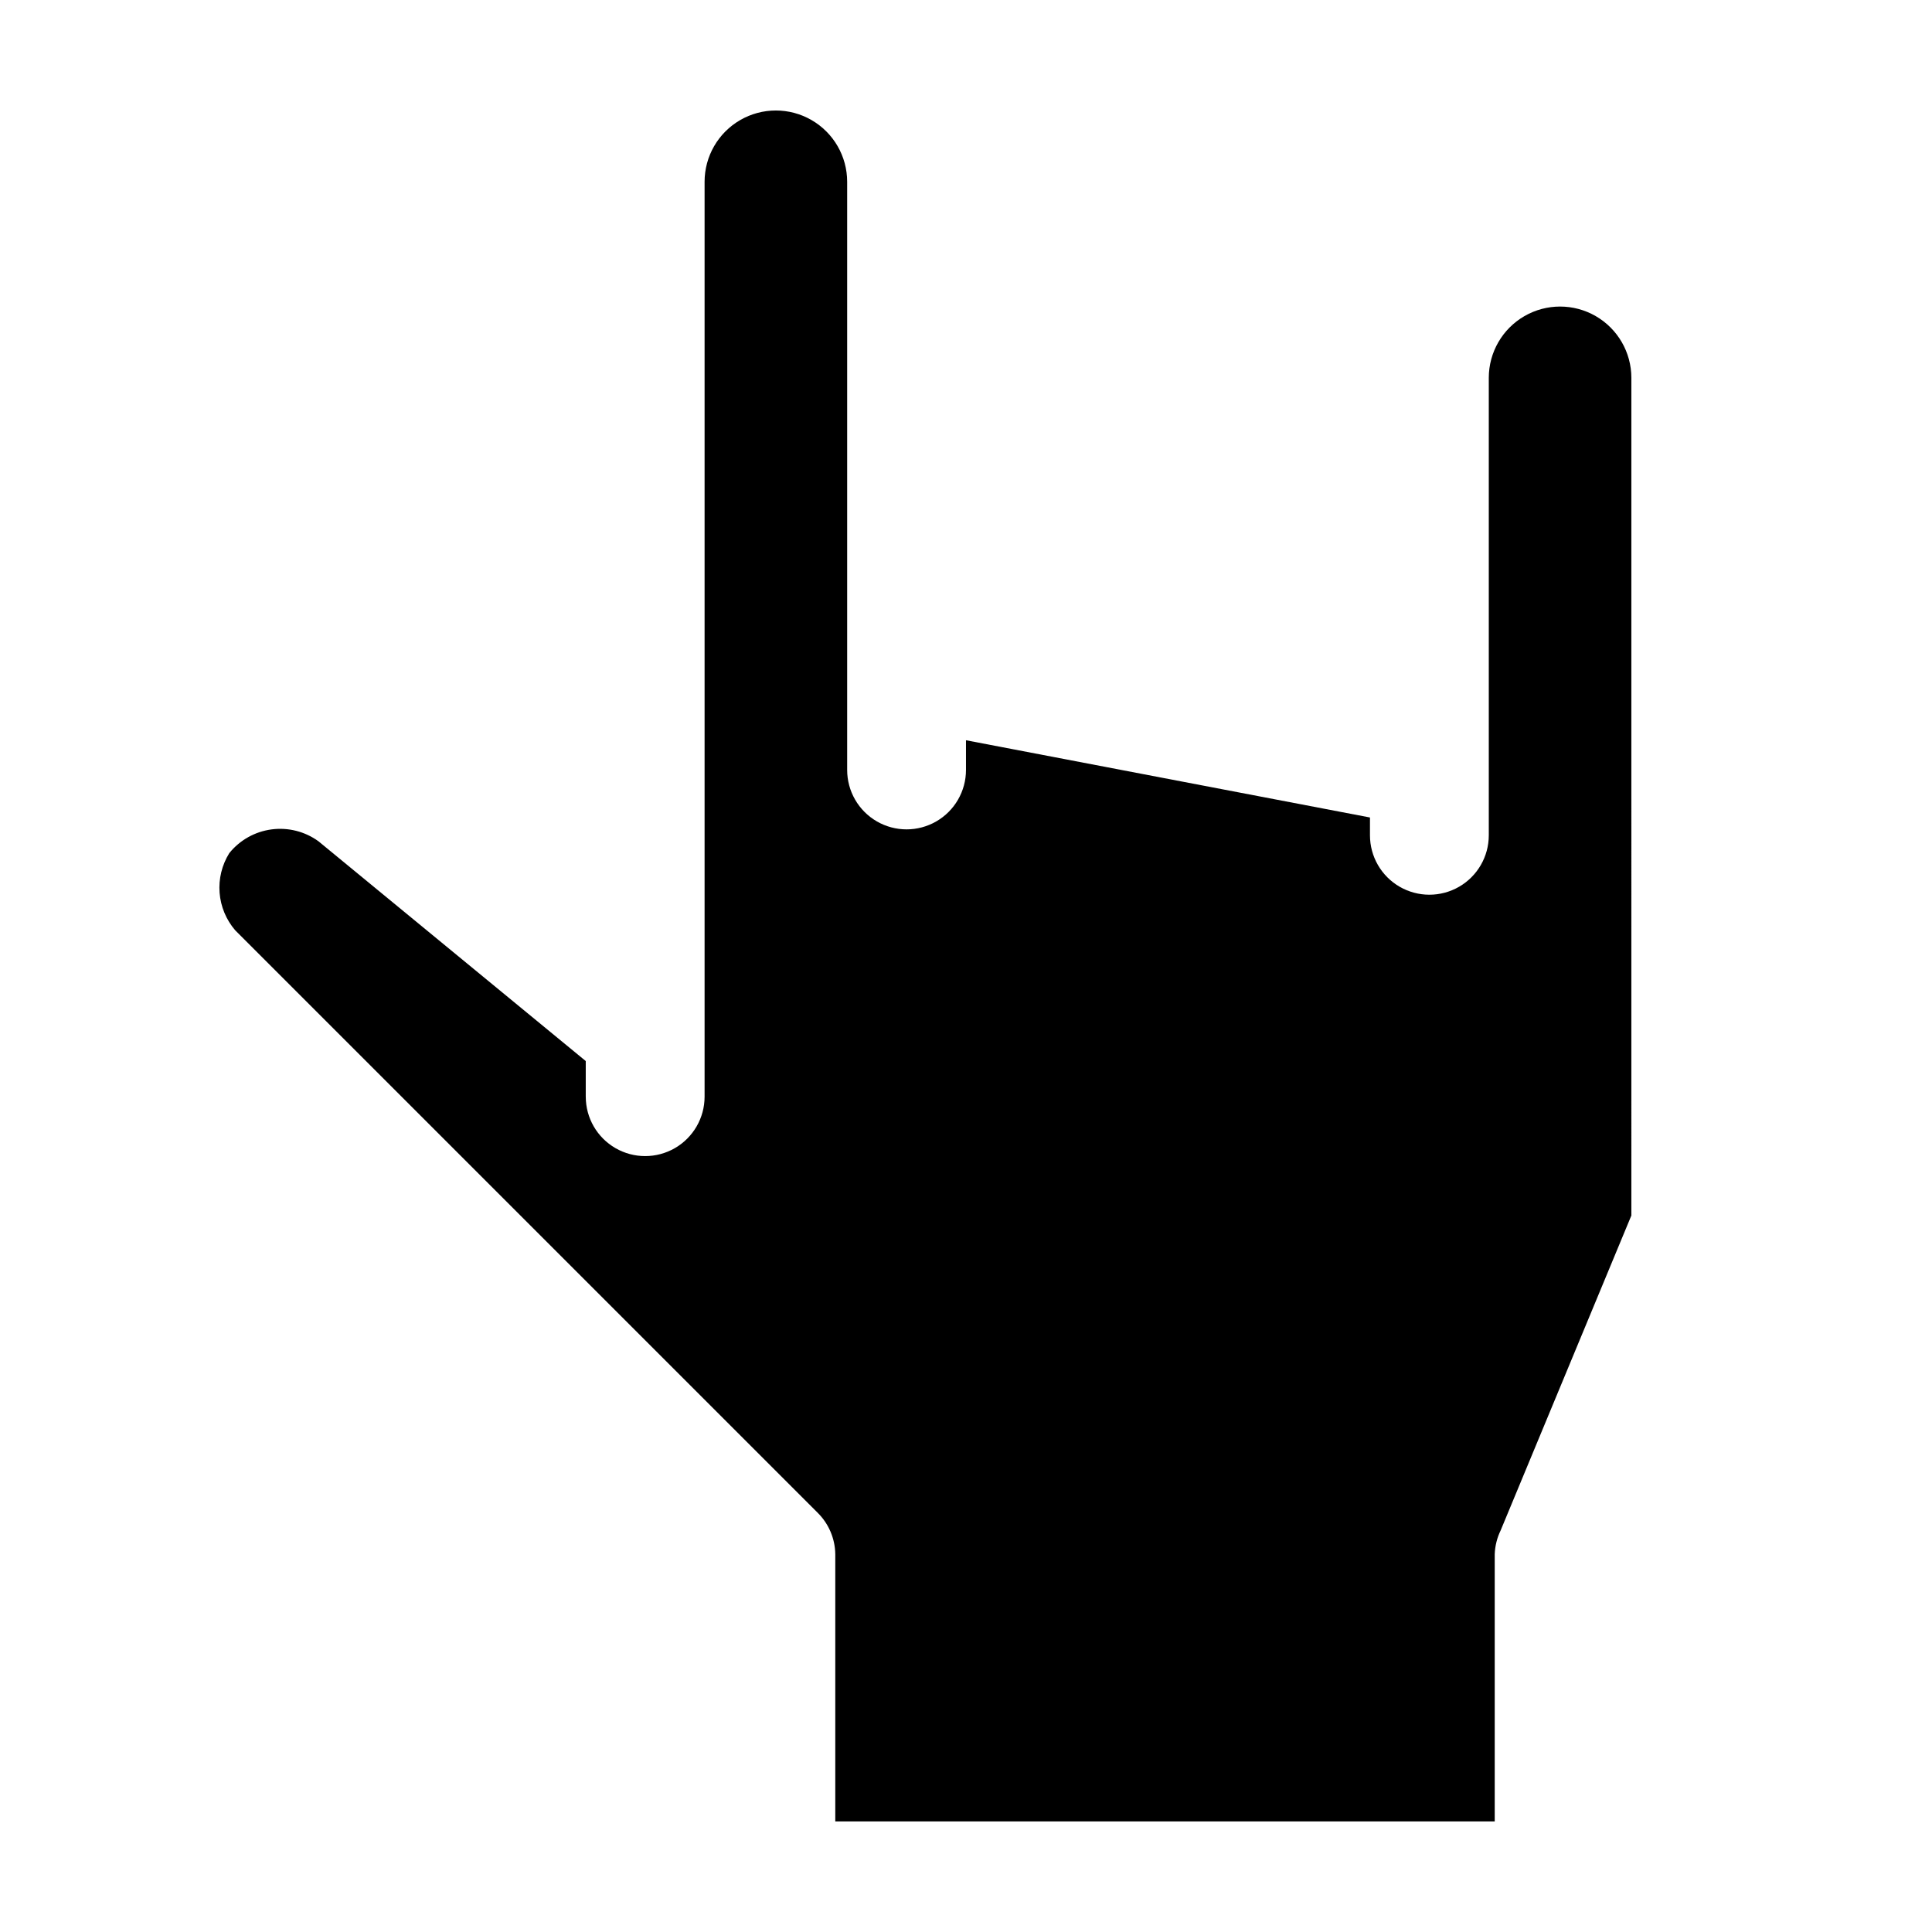
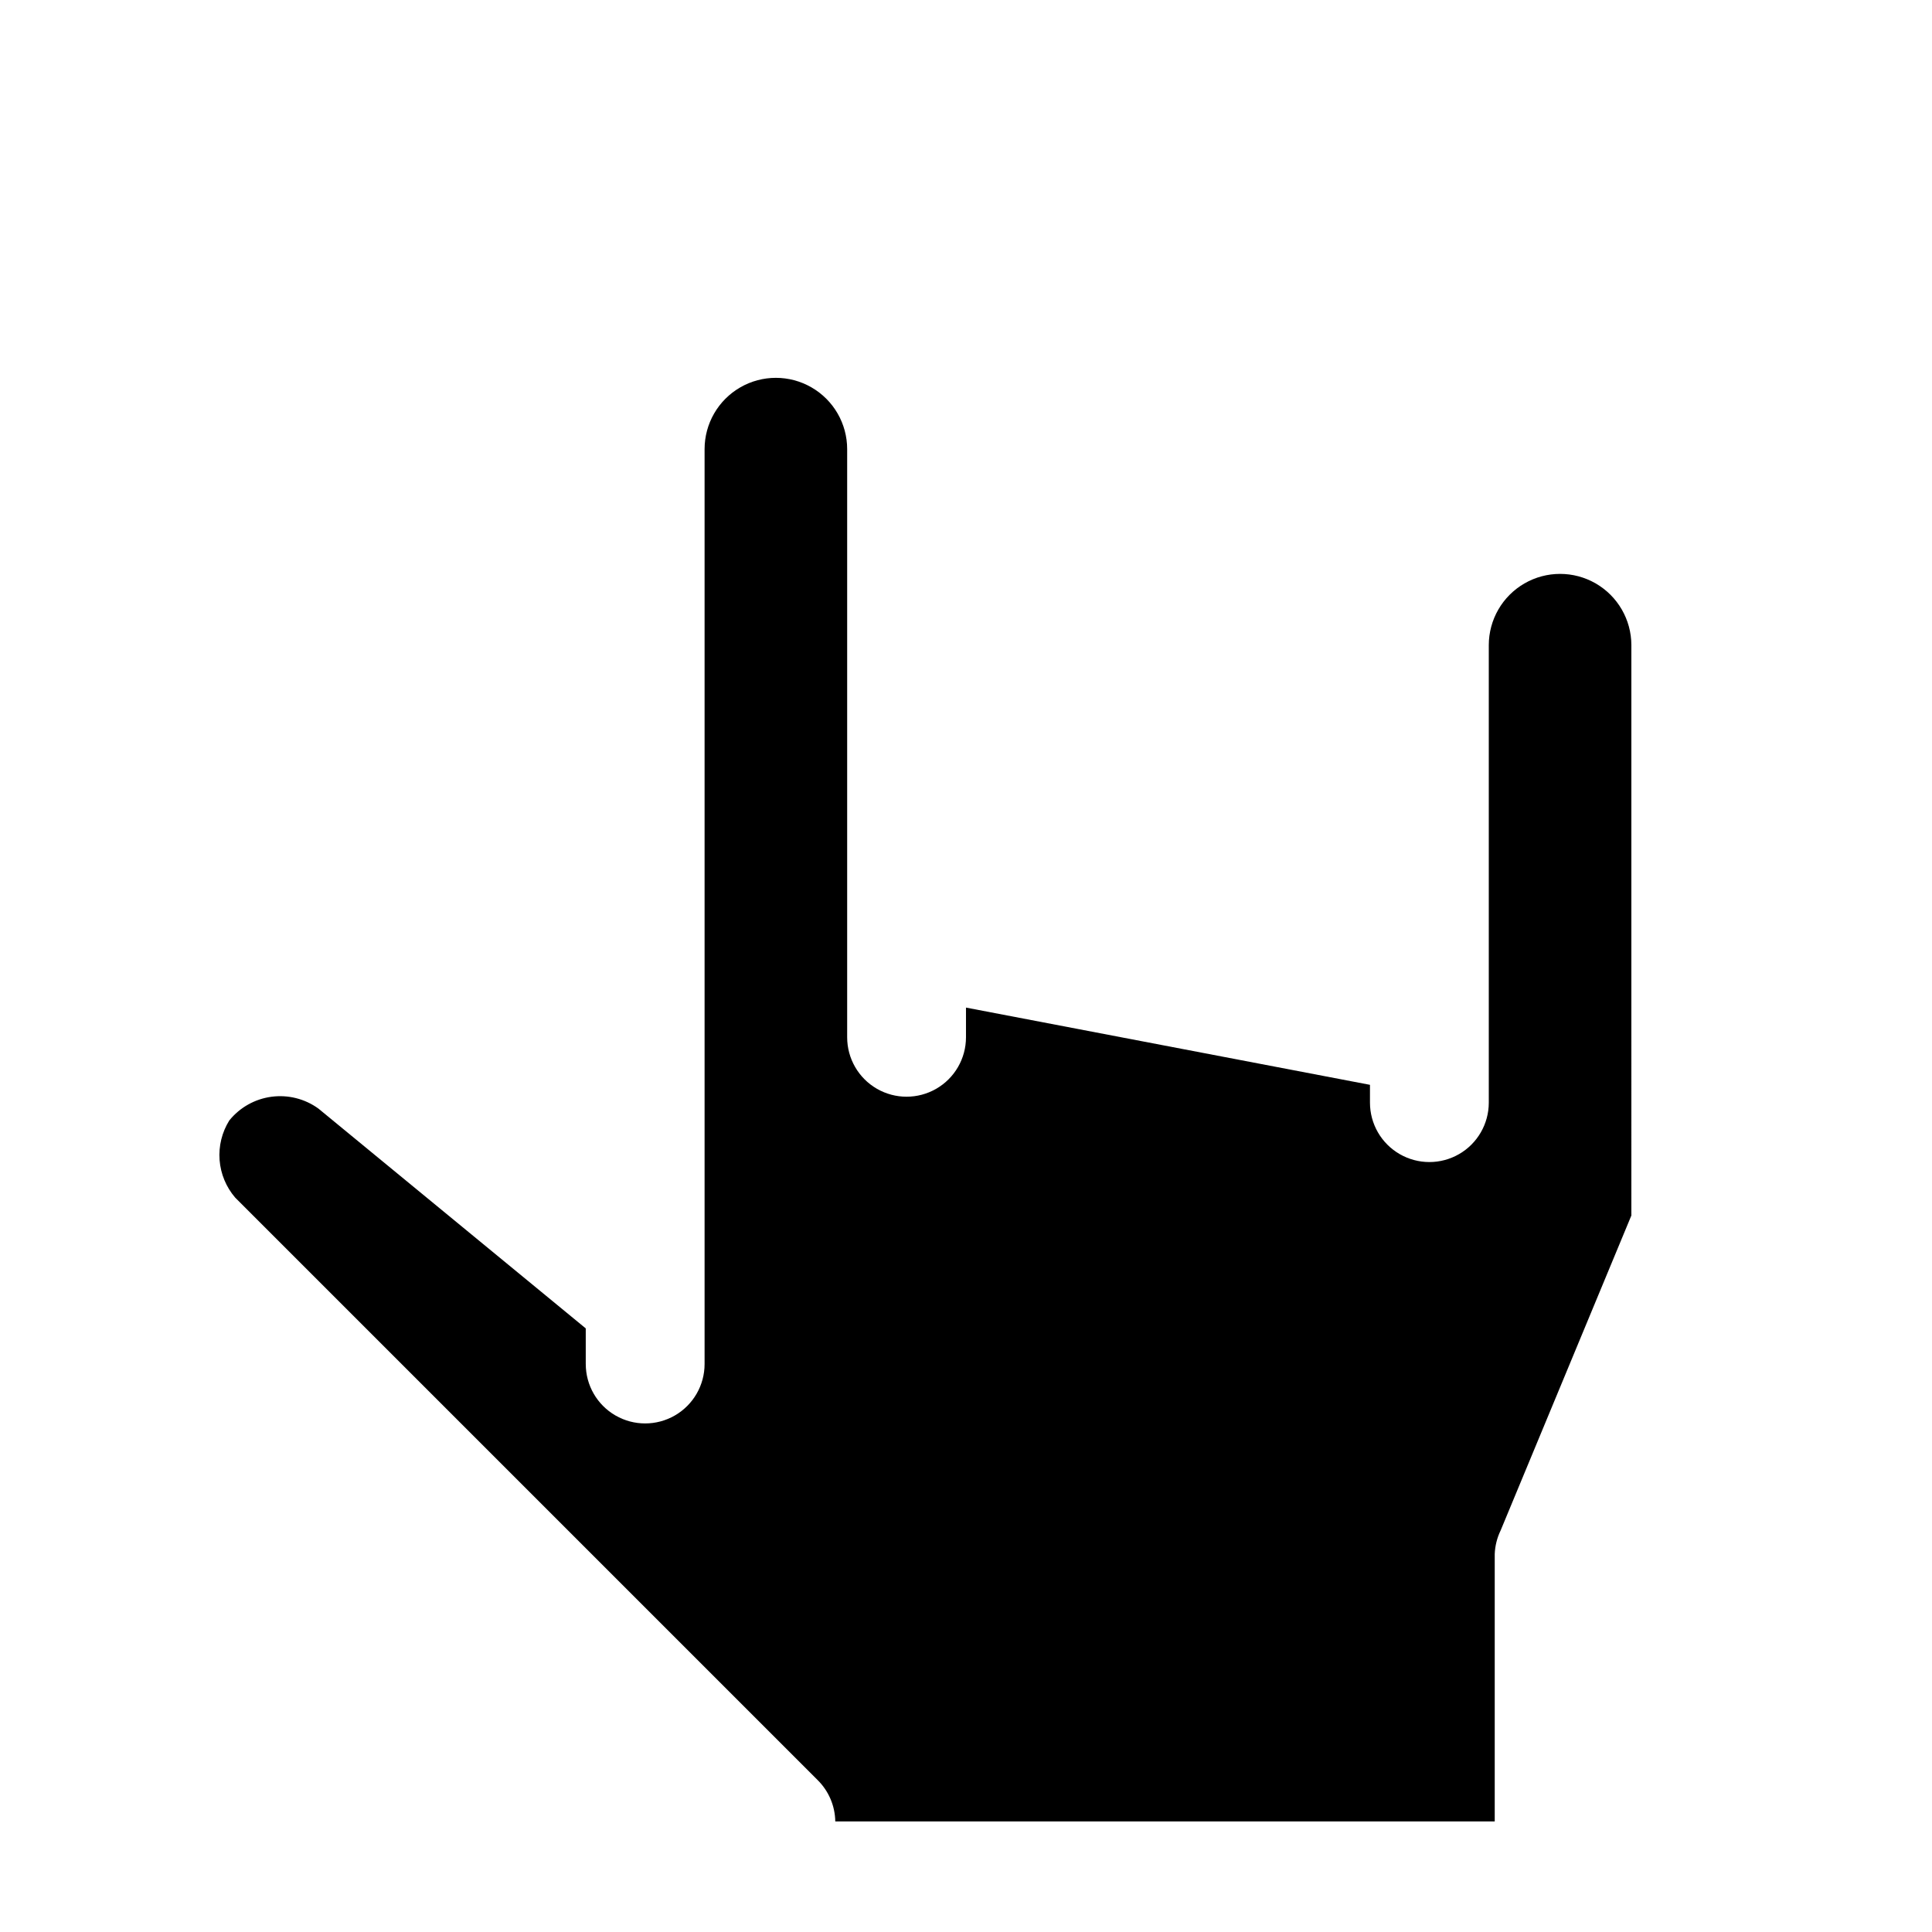
<svg xmlns="http://www.w3.org/2000/svg" fill="#000000" width="800px" height="800px" version="1.1" viewBox="144 144 512 512">
-   <path d="m576.33 466.12-34.637 83.441c-0.957 1.969-1.492 4.113-1.574 6.297v70.848h-174.76v-70.848c-0.062-4.152-1.758-8.113-4.727-11.02l-154.29-154.29c-2.41-2.797-3.863-6.293-4.148-9.973-0.281-3.684 0.617-7.359 2.574-10.492 2.785-3.449 6.785-5.695 11.18-6.281 4.394-0.586 8.844 0.535 12.434 3.133l70.848 58.254v9.445h0.004c0 5.625 3 10.82 7.871 13.633s10.871 2.812 15.742 0c4.871-2.812 7.875-8.008 7.875-13.633v-242.46c0-6.75 3.598-12.984 9.445-16.359 5.844-3.375 13.047-3.375 18.891 0 5.848 3.375 9.449 9.609 9.449 16.359v155.87c0 5.625 3 10.824 7.871 13.637 4.871 2.812 10.871 2.812 15.742 0s7.875-8.012 7.875-13.637v-7.871l107.06 20.469v4.723c0 5.625 3 10.82 7.871 13.633 4.871 2.812 10.875 2.812 15.746 0 4.871-2.812 7.871-8.008 7.871-13.633v-121.23c0-6.75 3.602-12.988 9.445-16.363 5.848-3.375 13.047-3.375 18.895 0 5.844 3.375 9.445 9.613 9.445 16.363z" />
+   <path d="m576.33 466.12-34.637 83.441c-0.957 1.969-1.492 4.113-1.574 6.297v70.848h-174.76c-0.062-4.152-1.758-8.113-4.727-11.02l-154.29-154.29c-2.41-2.797-3.863-6.293-4.148-9.973-0.281-3.684 0.617-7.359 2.574-10.492 2.785-3.449 6.785-5.695 11.18-6.281 4.394-0.586 8.844 0.535 12.434 3.133l70.848 58.254v9.445h0.004c0 5.625 3 10.82 7.871 13.633s10.871 2.812 15.742 0c4.871-2.812 7.875-8.008 7.875-13.633v-242.46c0-6.75 3.598-12.984 9.445-16.359 5.844-3.375 13.047-3.375 18.891 0 5.848 3.375 9.449 9.609 9.449 16.359v155.87c0 5.625 3 10.824 7.871 13.637 4.871 2.812 10.871 2.812 15.742 0s7.875-8.012 7.875-13.637v-7.871l107.06 20.469v4.723c0 5.625 3 10.82 7.871 13.633 4.871 2.812 10.875 2.812 15.746 0 4.871-2.812 7.871-8.008 7.871-13.633v-121.23c0-6.75 3.602-12.988 9.445-16.363 5.848-3.375 13.047-3.375 18.895 0 5.844 3.375 9.445 9.613 9.445 16.363z" />
</svg>